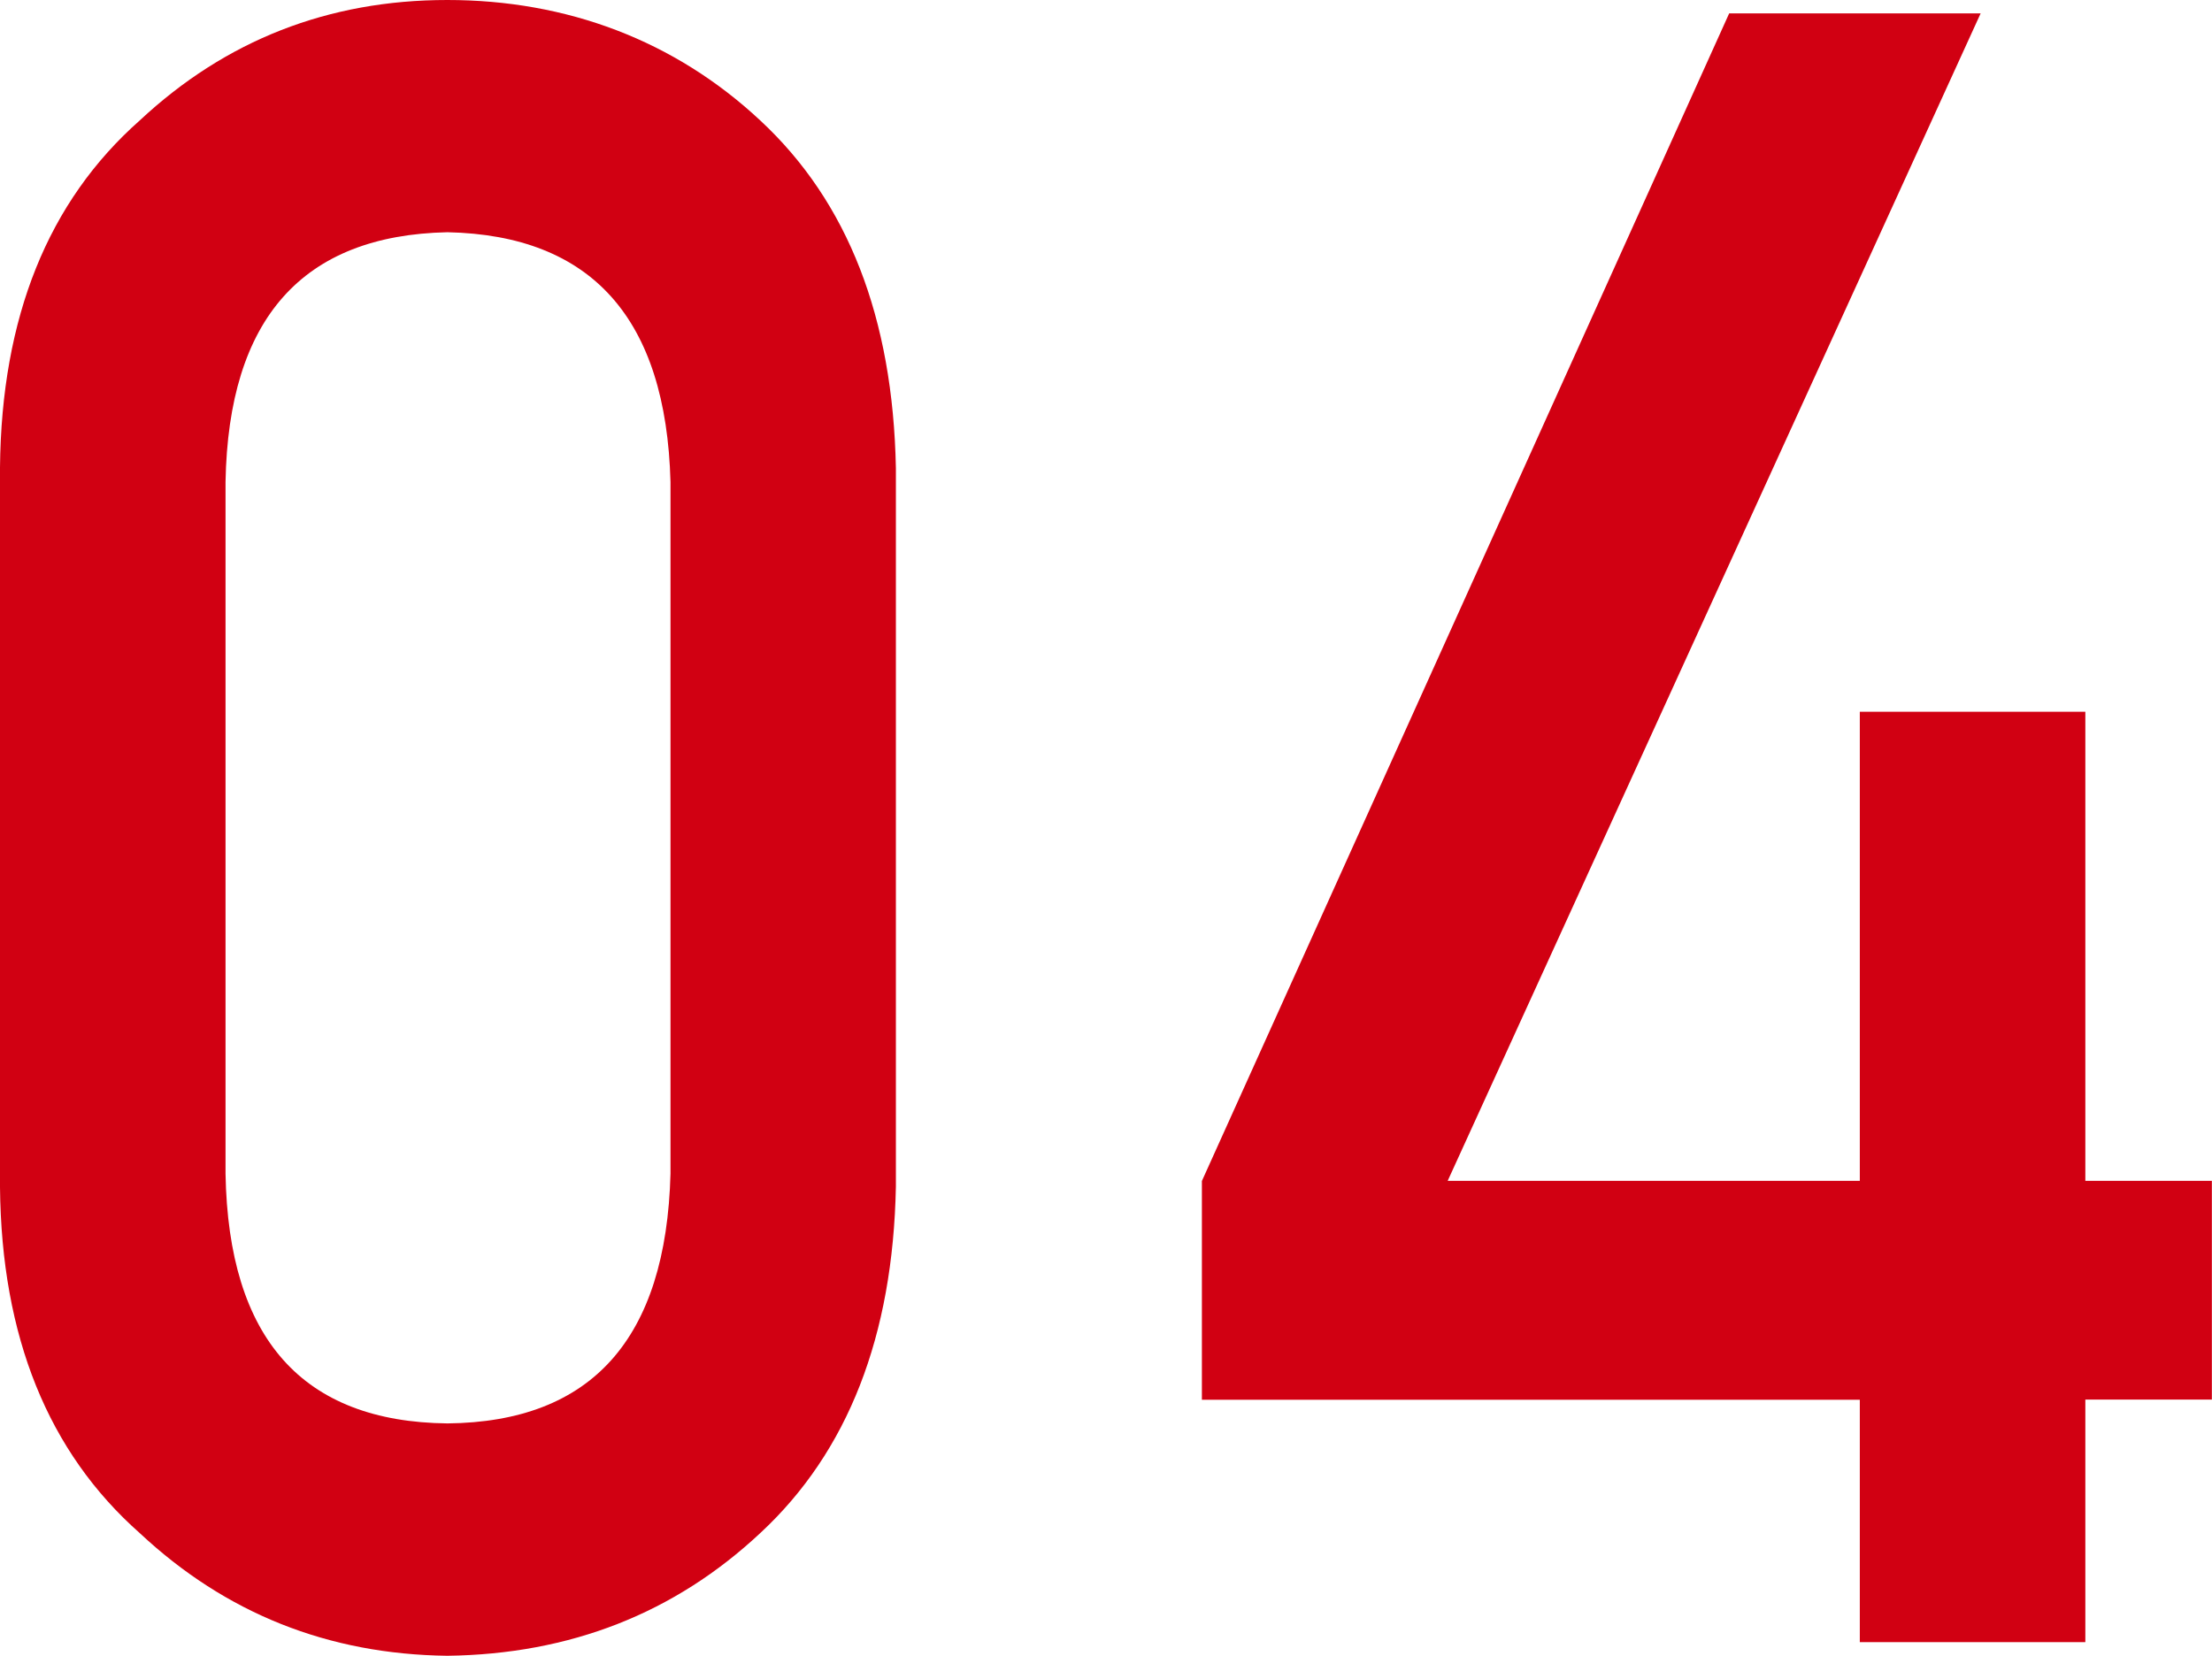
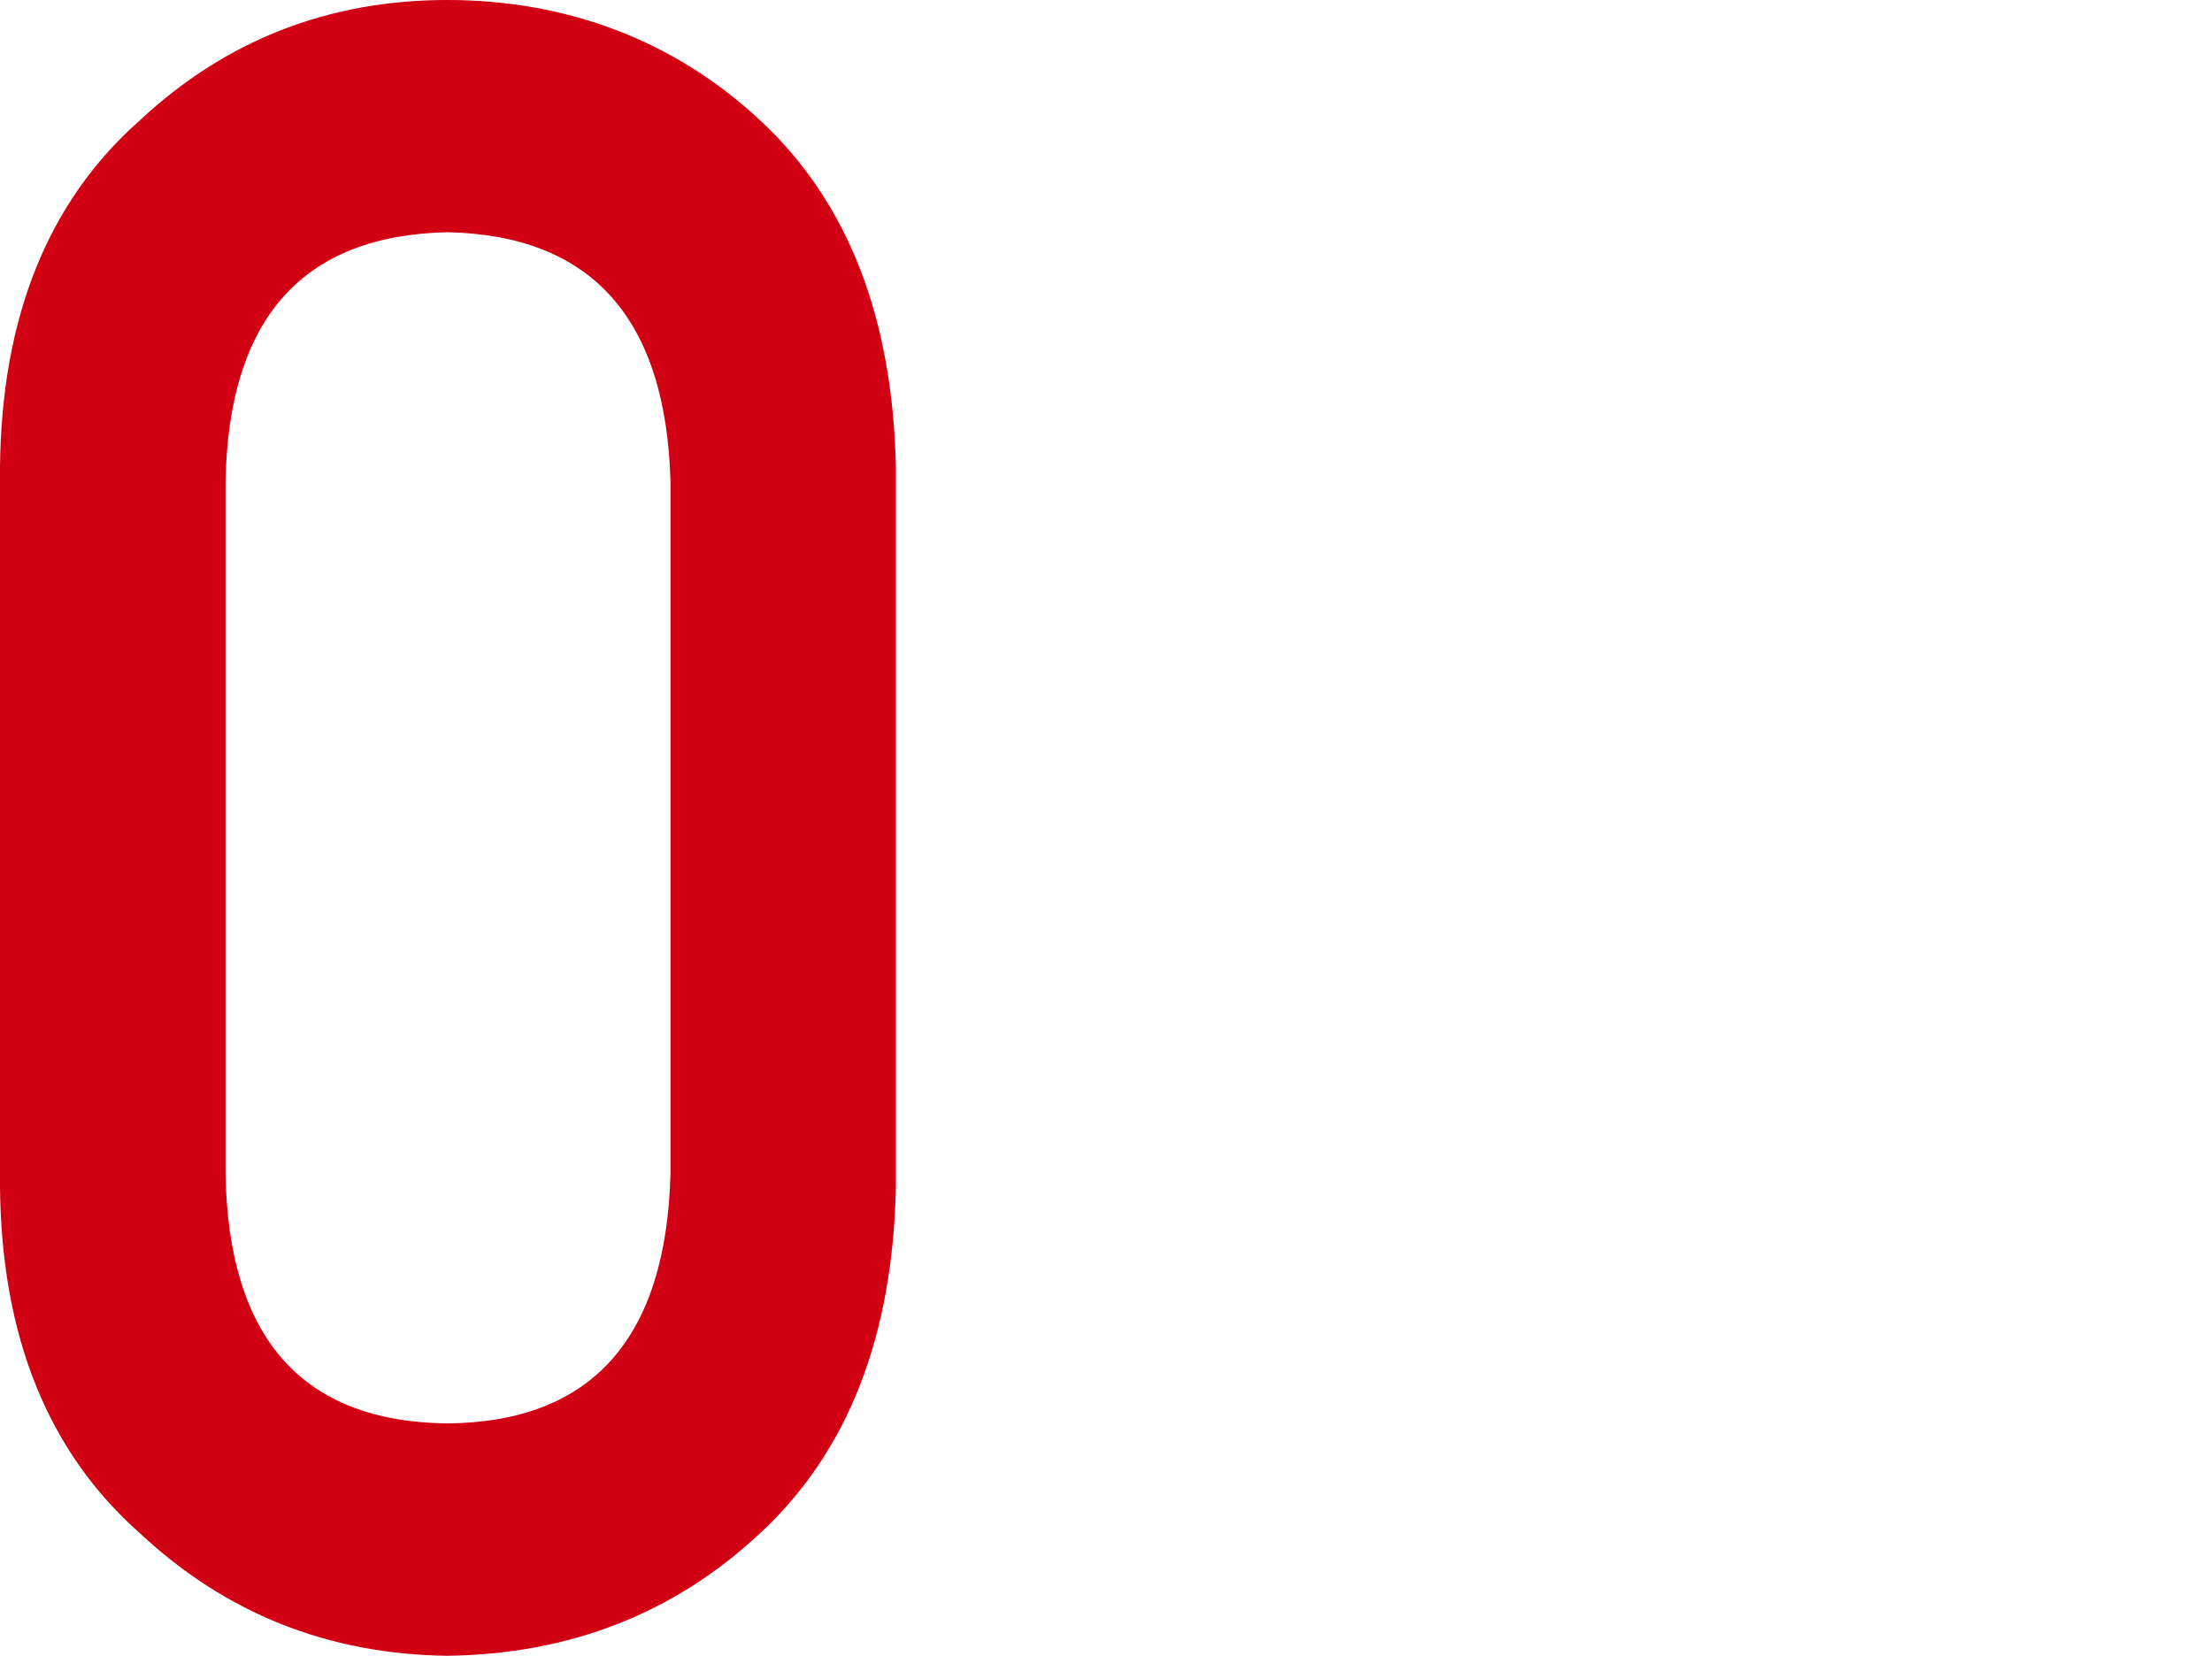
<svg xmlns="http://www.w3.org/2000/svg" id="_レイヤー_2" data-name="レイヤー 2" viewBox="0 0 167.13 125.12">
  <defs>
    <style>
      .cls-1 {
        fill: #d10012;
      }
    </style>
  </defs>
  <g id="_レイヤー_11" data-name="レイヤー 11">
    <g>
      <path class="cls-1" d="M0,35.32C.11,23.97,3.63,15.23,10.56,9.1,17.05,3.04,24.8,0,33.8,0s17.16,3.04,23.66,9.12c6.6,6.14,10.01,14.89,10.23,26.26v54.29c-.22,11.31-3.63,20.04-10.23,26.17-6.49,6.08-14.38,9.17-23.66,9.29-9-.11-16.75-3.2-23.24-9.27C3.63,109.73.11,101.01,0,89.72v-54.4ZM50.66,36.42c-.33-12.35-5.95-18.64-16.85-18.87-10.96.23-16.55,6.52-16.77,18.87v52.28c.22,12.47,5.81,18.75,16.77,18.87,10.91-.11,16.52-6.4,16.85-18.87v-52.28Z" />
-       <path class="cls-1" d="M90.81,89.25L130.65,1.01h19l-40.27,88.23h31.14v-35.45h17.04v35.45h9.56v16.53h-9.56v18.33h-17.04v-18.32h-49.71v-16.55Z" />
    </g>
  </g>
</svg>